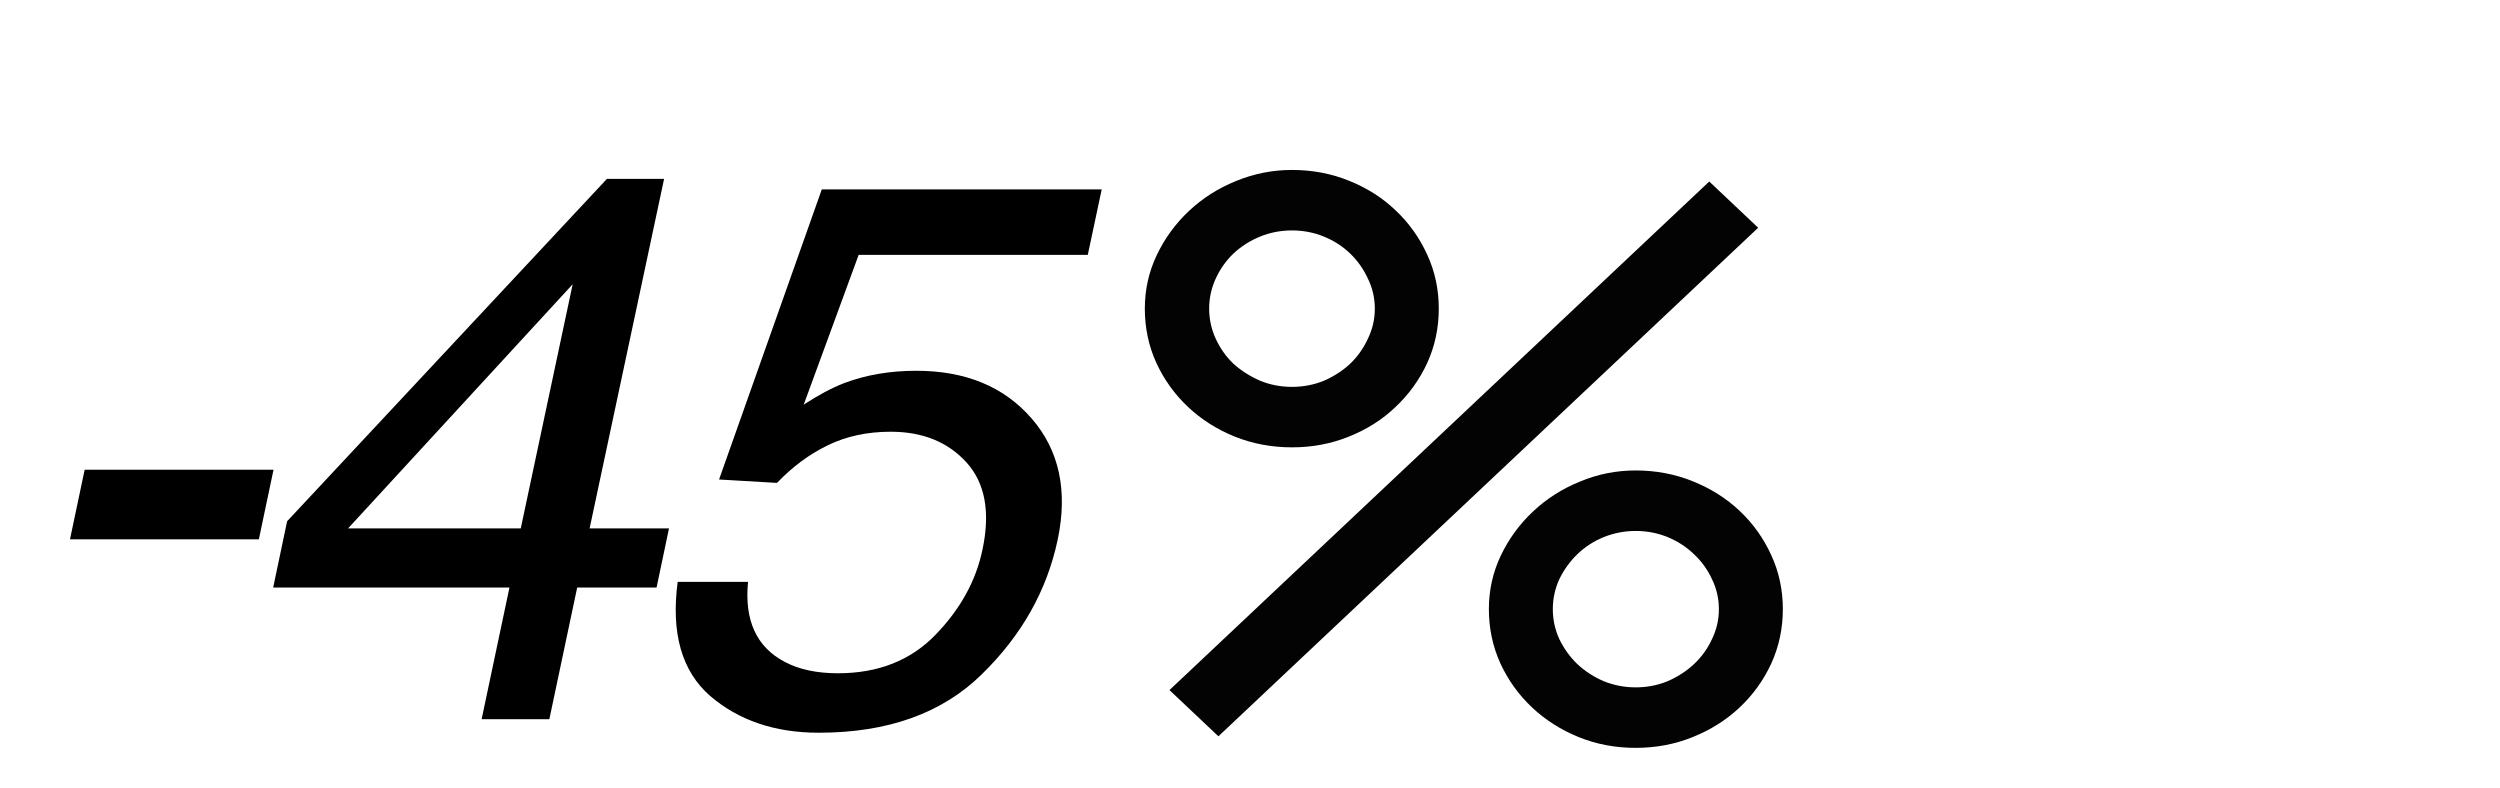
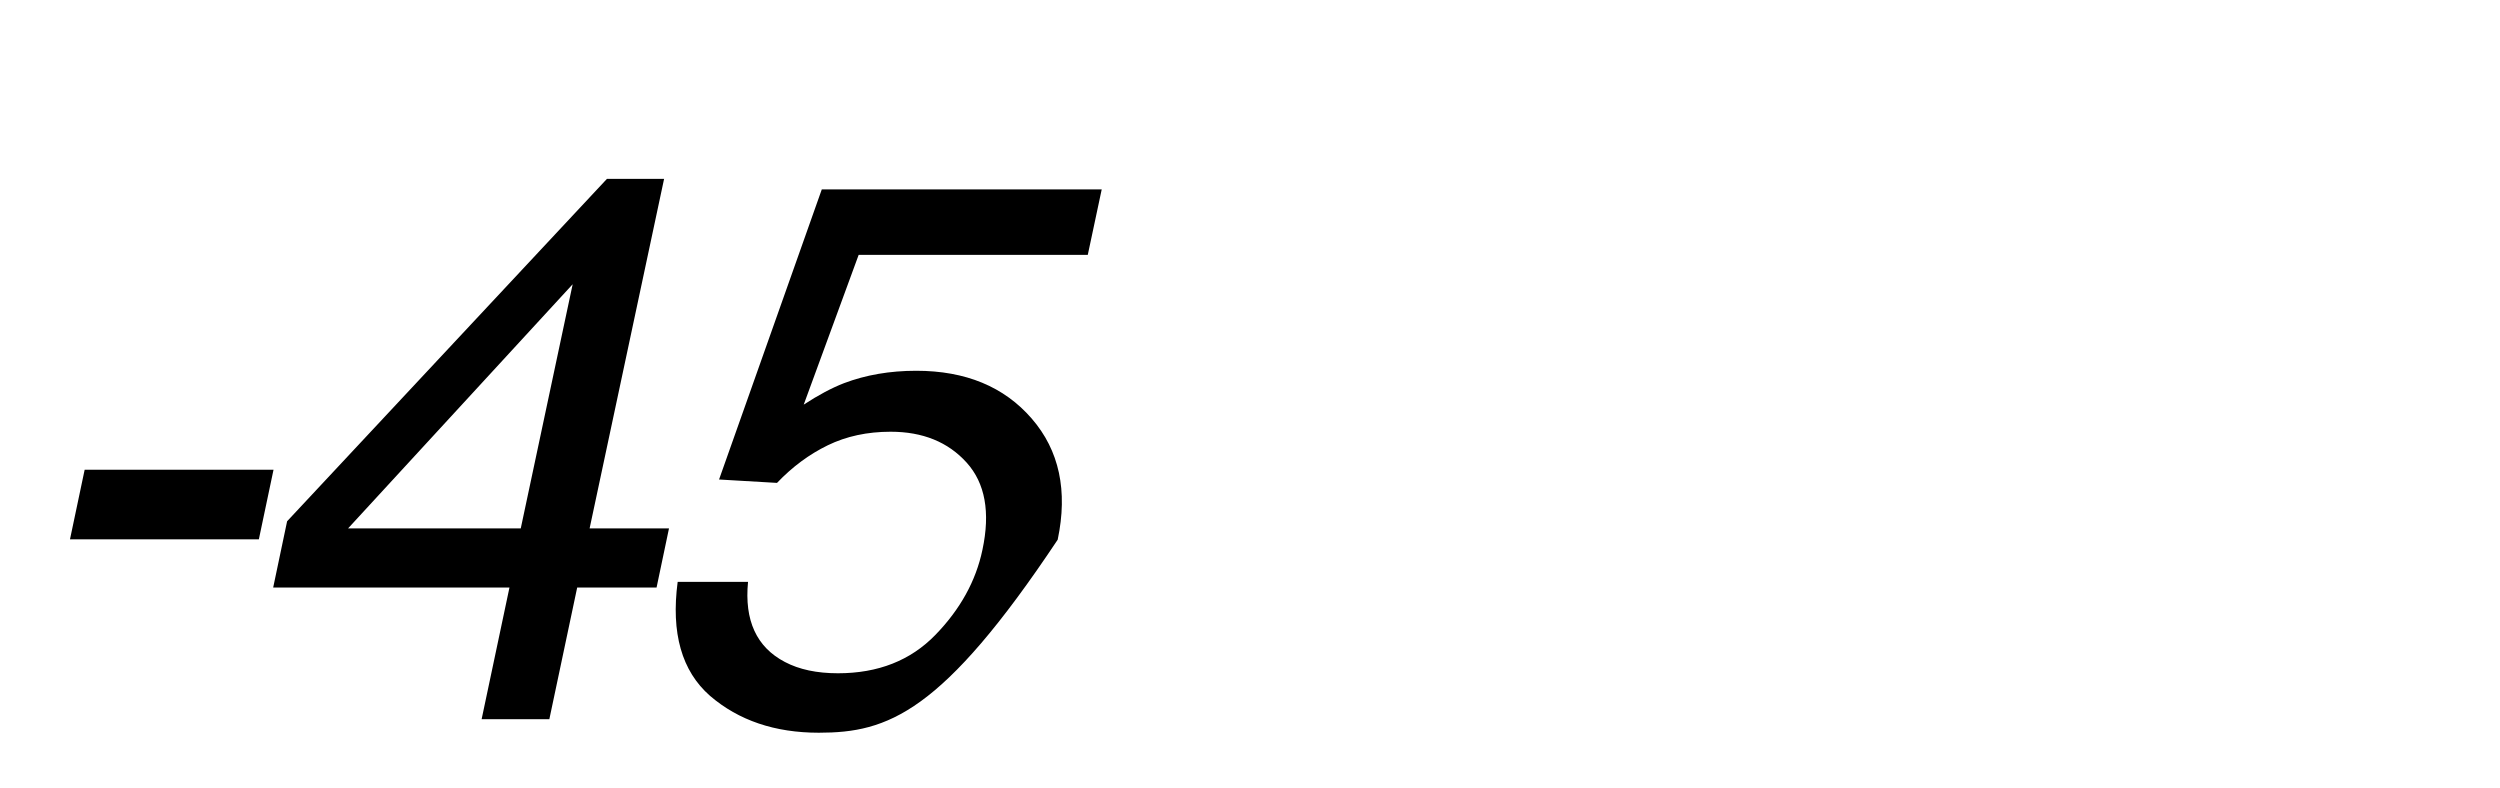
<svg xmlns="http://www.w3.org/2000/svg" width="146" height="46" viewBox="0 0 146 46" fill="none">
-   <path d="M4.944 27.432H15.974L15.117 31.497H4.087L4.944 27.432ZM30.412 30.86L33.444 16.6L20.326 30.86H30.412ZM28.127 42L29.753 34.31H15.954L16.767 30.442L35.444 10.447H38.783L34.433 30.86H39.069L38.344 34.31H33.708L32.082 42H28.127ZM43.685 33.98C43.465 36.236 44.183 37.796 45.839 38.66C46.673 39.1 47.706 39.319 48.937 39.319C51.28 39.319 53.177 38.572 54.627 37.078C56.078 35.584 56.993 33.929 57.374 32.112C57.843 29.915 57.535 28.216 56.451 27.015C55.367 25.814 53.888 25.213 52.013 25.213C50.651 25.213 49.427 25.477 48.343 26.004C47.259 26.531 46.271 27.264 45.377 28.201L41.993 28.003L47.992 11.062H64.34L63.526 14.886H50.145L46.937 23.631C47.787 23.074 48.57 22.657 49.288 22.378C50.563 21.895 51.969 21.653 53.507 21.653C56.393 21.653 58.641 22.584 60.252 24.444C61.864 26.304 62.369 28.663 61.769 31.519C61.139 34.493 59.659 37.115 57.33 39.385C55.016 41.656 51.844 42.791 47.816 42.791C45.252 42.791 43.136 42.073 41.466 40.638C39.811 39.188 39.181 36.968 39.576 33.98H43.685Z" fill="black" />
-   <path d="M95.522 43.675C94.338 43.675 93.228 43.465 92.192 43.045C91.157 42.625 90.25 42.047 89.47 41.312C88.69 40.578 88.075 39.722 87.625 38.748C87.175 37.758 86.95 36.7 86.95 35.575C86.95 34.465 87.183 33.422 87.647 32.447C88.112 31.473 88.735 30.617 89.515 29.883C90.31 29.133 91.225 28.547 92.26 28.128C93.295 27.692 94.382 27.475 95.522 27.475C96.707 27.475 97.817 27.685 98.853 28.105C99.903 28.525 100.818 29.102 101.598 29.837C102.378 30.573 102.993 31.435 103.443 32.425C103.893 33.4 104.118 34.45 104.118 35.575C104.118 36.7 103.893 37.758 103.443 38.748C102.993 39.722 102.378 40.578 101.598 41.312C100.818 42.047 99.903 42.625 98.853 43.045C97.817 43.465 96.707 43.675 95.522 43.675ZM66.858 18.025C66.858 16.915 67.09 15.873 67.555 14.898C68.02 13.922 68.642 13.068 69.422 12.332C70.218 11.582 71.132 10.998 72.168 10.578C73.218 10.143 74.312 9.925 75.453 9.925C76.638 9.925 77.748 10.135 78.782 10.555C79.832 10.975 80.74 11.553 81.505 12.287C82.285 13.023 82.9 13.885 83.35 14.875C83.8 15.85 84.025 16.9 84.025 18.025C84.025 19.15 83.8 20.207 83.35 21.198C82.9 22.172 82.285 23.027 81.505 23.762C80.74 24.497 79.832 25.075 78.782 25.495C77.748 25.915 76.638 26.125 75.453 26.125C74.267 26.125 73.15 25.915 72.1 25.495C71.065 25.075 70.157 24.497 69.377 23.762C68.597 23.027 67.983 22.172 67.532 21.198C67.082 20.207 66.858 19.15 66.858 18.025ZM99.82 10.6L102.678 13.3L71.155 43L68.297 40.3L99.82 10.6ZM70.615 18.025C70.615 18.64 70.743 19.225 70.998 19.78C71.252 20.335 71.597 20.823 72.032 21.242C72.483 21.648 73 21.977 73.585 22.233C74.17 22.473 74.793 22.593 75.453 22.593C76.112 22.593 76.735 22.473 77.32 22.233C77.905 21.977 78.415 21.648 78.85 21.242C79.285 20.823 79.63 20.335 79.885 19.78C80.155 19.225 80.29 18.64 80.29 18.025C80.29 17.41 80.155 16.825 79.885 16.27C79.63 15.715 79.285 15.227 78.85 14.807C78.415 14.387 77.905 14.057 77.32 13.818C76.735 13.578 76.112 13.457 75.453 13.457C74.793 13.457 74.17 13.578 73.585 13.818C73 14.057 72.483 14.387 72.032 14.807C71.597 15.227 71.252 15.715 70.998 16.27C70.743 16.825 70.615 17.41 70.615 18.025ZM90.685 35.575C90.685 36.19 90.812 36.775 91.067 37.33C91.338 37.885 91.69 38.373 92.125 38.792C92.56 39.197 93.07 39.528 93.655 39.782C94.255 40.023 94.877 40.142 95.522 40.142C96.183 40.142 96.805 40.023 97.39 39.782C97.975 39.528 98.485 39.197 98.92 38.792C99.37 38.373 99.722 37.885 99.978 37.33C100.248 36.775 100.383 36.19 100.383 35.575C100.383 34.96 100.248 34.375 99.978 33.82C99.722 33.265 99.37 32.778 98.92 32.358C98.485 31.938 97.975 31.608 97.39 31.367C96.805 31.128 96.183 31.008 95.522 31.008C94.877 31.008 94.255 31.128 93.655 31.367C93.07 31.608 92.56 31.938 92.125 32.358C91.69 32.778 91.338 33.265 91.067 33.82C90.812 34.375 90.685 34.96 90.685 35.575Z" fill="#040303" />
+   <path d="M4.944 27.432H15.974L15.117 31.497H4.087L4.944 27.432ZM30.412 30.86L33.444 16.6L20.326 30.86H30.412ZM28.127 42L29.753 34.31H15.954L16.767 30.442L35.444 10.447H38.783L34.433 30.86H39.069L38.344 34.31H33.708L32.082 42H28.127ZM43.685 33.98C43.465 36.236 44.183 37.796 45.839 38.66C46.673 39.1 47.706 39.319 48.937 39.319C51.28 39.319 53.177 38.572 54.627 37.078C56.078 35.584 56.993 33.929 57.374 32.112C57.843 29.915 57.535 28.216 56.451 27.015C55.367 25.814 53.888 25.213 52.013 25.213C50.651 25.213 49.427 25.477 48.343 26.004C47.259 26.531 46.271 27.264 45.377 28.201L41.993 28.003L47.992 11.062H64.34L63.526 14.886H50.145L46.937 23.631C47.787 23.074 48.57 22.657 49.288 22.378C50.563 21.895 51.969 21.653 53.507 21.653C56.393 21.653 58.641 22.584 60.252 24.444C61.864 26.304 62.369 28.663 61.769 31.519C55.016 41.656 51.844 42.791 47.816 42.791C45.252 42.791 43.136 42.073 41.466 40.638C39.811 39.188 39.181 36.968 39.576 33.98H43.685Z" fill="black" />
</svg>